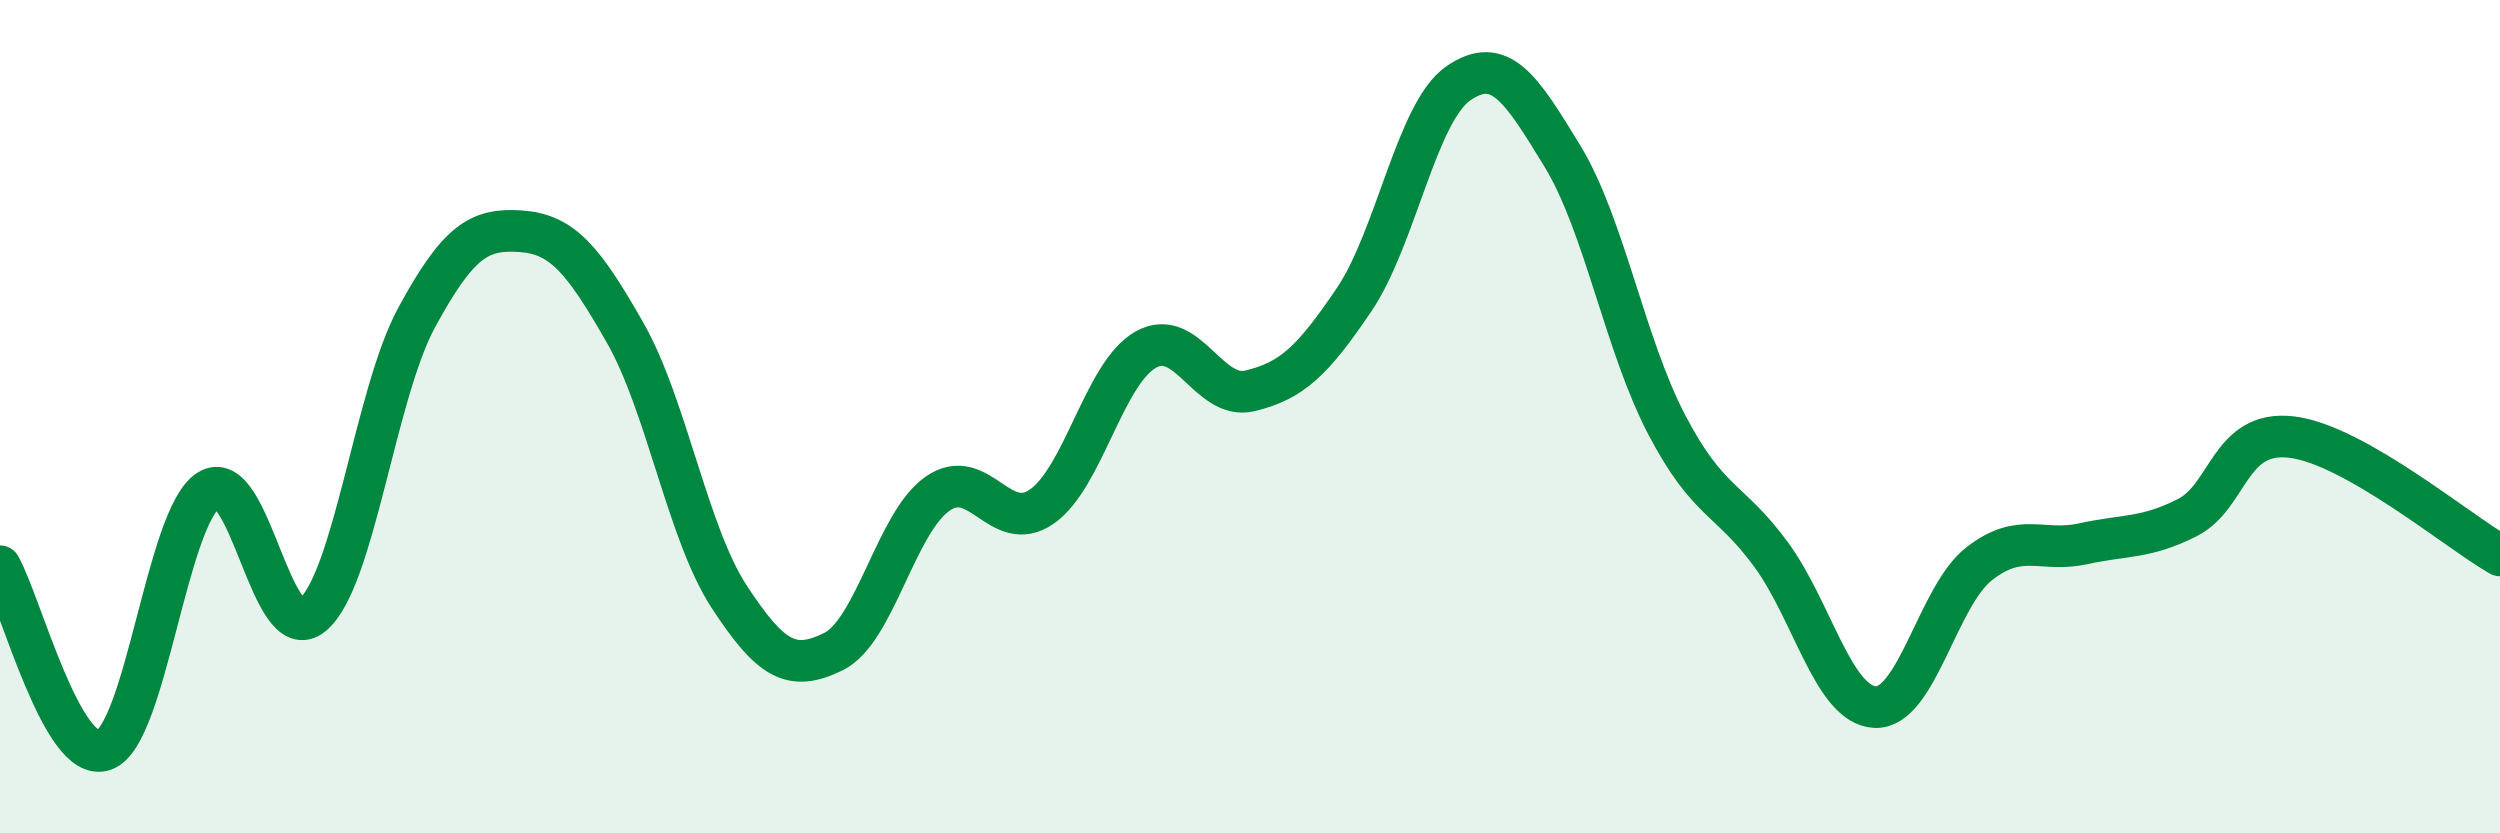
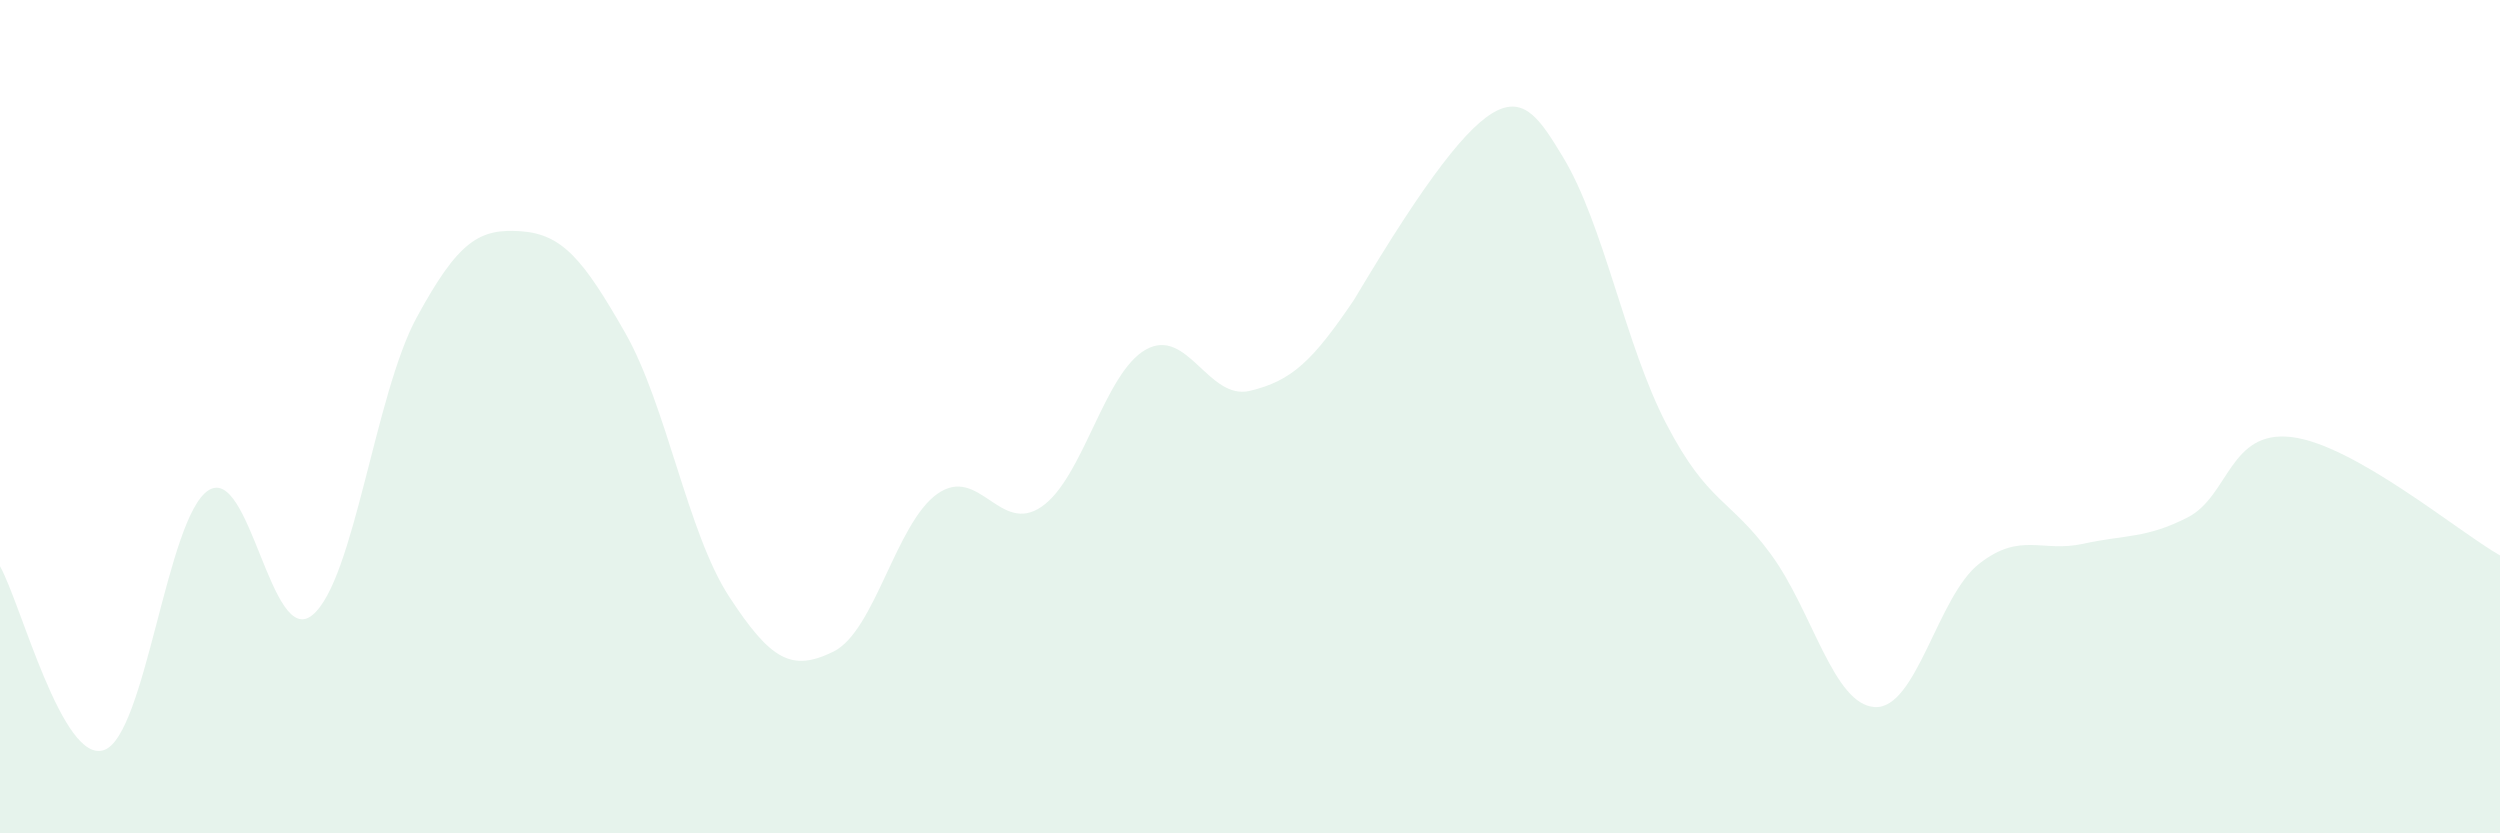
<svg xmlns="http://www.w3.org/2000/svg" width="60" height="20" viewBox="0 0 60 20">
-   <path d="M 0,13.59 C 0.5,14.47 1.5,18.36 2.5,18 C 3.5,17.64 4,12.42 5,11.77 C 6,11.12 6.5,15.59 7.5,14.76 C 8.5,13.93 9,9.46 10,7.62 C 11,5.78 11.5,5.48 12.5,5.55 C 13.5,5.62 14,6.23 15,7.98 C 16,9.73 16.5,12.79 17.5,14.32 C 18.5,15.85 19,16.13 20,15.64 C 21,15.15 21.5,12.55 22.5,11.85 C 23.5,11.15 24,12.85 25,12.16 C 26,11.47 26.5,8.95 27.5,8.39 C 28.5,7.83 29,9.62 30,9.38 C 31,9.14 31.5,8.67 32.5,7.19 C 33.5,5.71 34,2.69 35,2 C 36,1.31 36.5,2.11 37.5,3.75 C 38.5,5.39 39,8.28 40,10.19 C 41,12.1 41.5,11.94 42.5,13.3 C 43.5,14.66 44,16.92 45,16.97 C 46,17.02 46.5,14.31 47.5,13.53 C 48.5,12.75 49,13.27 50,13.05 C 51,12.83 51.5,12.93 52.5,12.42 C 53.5,11.91 53.5,10.31 55,10.49 C 56.5,10.67 59,12.76 60,13.33L60 20L0 20Z" fill="#008740" opacity="0.1" stroke-linecap="round" stroke-linejoin="round" />
-   <path d="M 0,13.59 C 0.5,14.47 1.5,18.36 2.5,18 C 3.5,17.64 4,12.42 5,11.77 C 6,11.12 6.5,15.59 7.5,14.76 C 8.5,13.93 9,9.46 10,7.62 C 11,5.78 11.5,5.48 12.5,5.55 C 13.5,5.62 14,6.23 15,7.98 C 16,9.73 16.5,12.79 17.5,14.32 C 18.5,15.85 19,16.13 20,15.64 C 21,15.15 21.5,12.55 22.5,11.85 C 23.5,11.15 24,12.85 25,12.16 C 26,11.47 26.5,8.95 27.5,8.39 C 28.5,7.83 29,9.62 30,9.38 C 31,9.14 31.5,8.67 32.5,7.19 C 33.5,5.71 34,2.69 35,2 C 36,1.31 36.5,2.11 37.5,3.75 C 38.5,5.39 39,8.28 40,10.19 C 41,12.1 41.5,11.94 42.5,13.3 C 43.5,14.66 44,16.92 45,16.97 C 46,17.02 46.5,14.31 47.5,13.53 C 48.5,12.75 49,13.27 50,13.05 C 51,12.83 51.5,12.93 52.5,12.42 C 53.5,11.91 53.5,10.31 55,10.49 C 56.5,10.67 59,12.76 60,13.33" stroke="#008740" stroke-width="1" fill="none" stroke-linecap="round" stroke-linejoin="round" />
+   <path d="M 0,13.59 C 0.5,14.47 1.5,18.36 2.5,18 C 3.5,17.64 4,12.42 5,11.77 C 6,11.12 6.5,15.59 7.5,14.76 C 8.5,13.93 9,9.46 10,7.62 C 11,5.78 11.5,5.48 12.5,5.55 C 13.5,5.62 14,6.23 15,7.98 C 16,9.73 16.5,12.79 17.5,14.32 C 18.5,15.85 19,16.13 20,15.64 C 21,15.15 21.5,12.55 22.5,11.85 C 23.5,11.15 24,12.85 25,12.16 C 26,11.47 26.5,8.95 27.5,8.39 C 28.5,7.83 29,9.62 30,9.38 C 31,9.14 31.5,8.67 32.5,7.19 C 36,1.31 36.5,2.11 37.5,3.75 C 38.5,5.39 39,8.28 40,10.19 C 41,12.1 41.5,11.94 42.5,13.3 C 43.5,14.66 44,16.92 45,16.97 C 46,17.02 46.5,14.31 47.5,13.53 C 48.5,12.75 49,13.27 50,13.05 C 51,12.83 51.5,12.93 52.5,12.42 C 53.5,11.91 53.5,10.31 55,10.49 C 56.5,10.67 59,12.76 60,13.33L60 20L0 20Z" fill="#008740" opacity="0.1" stroke-linecap="round" stroke-linejoin="round" />
</svg>